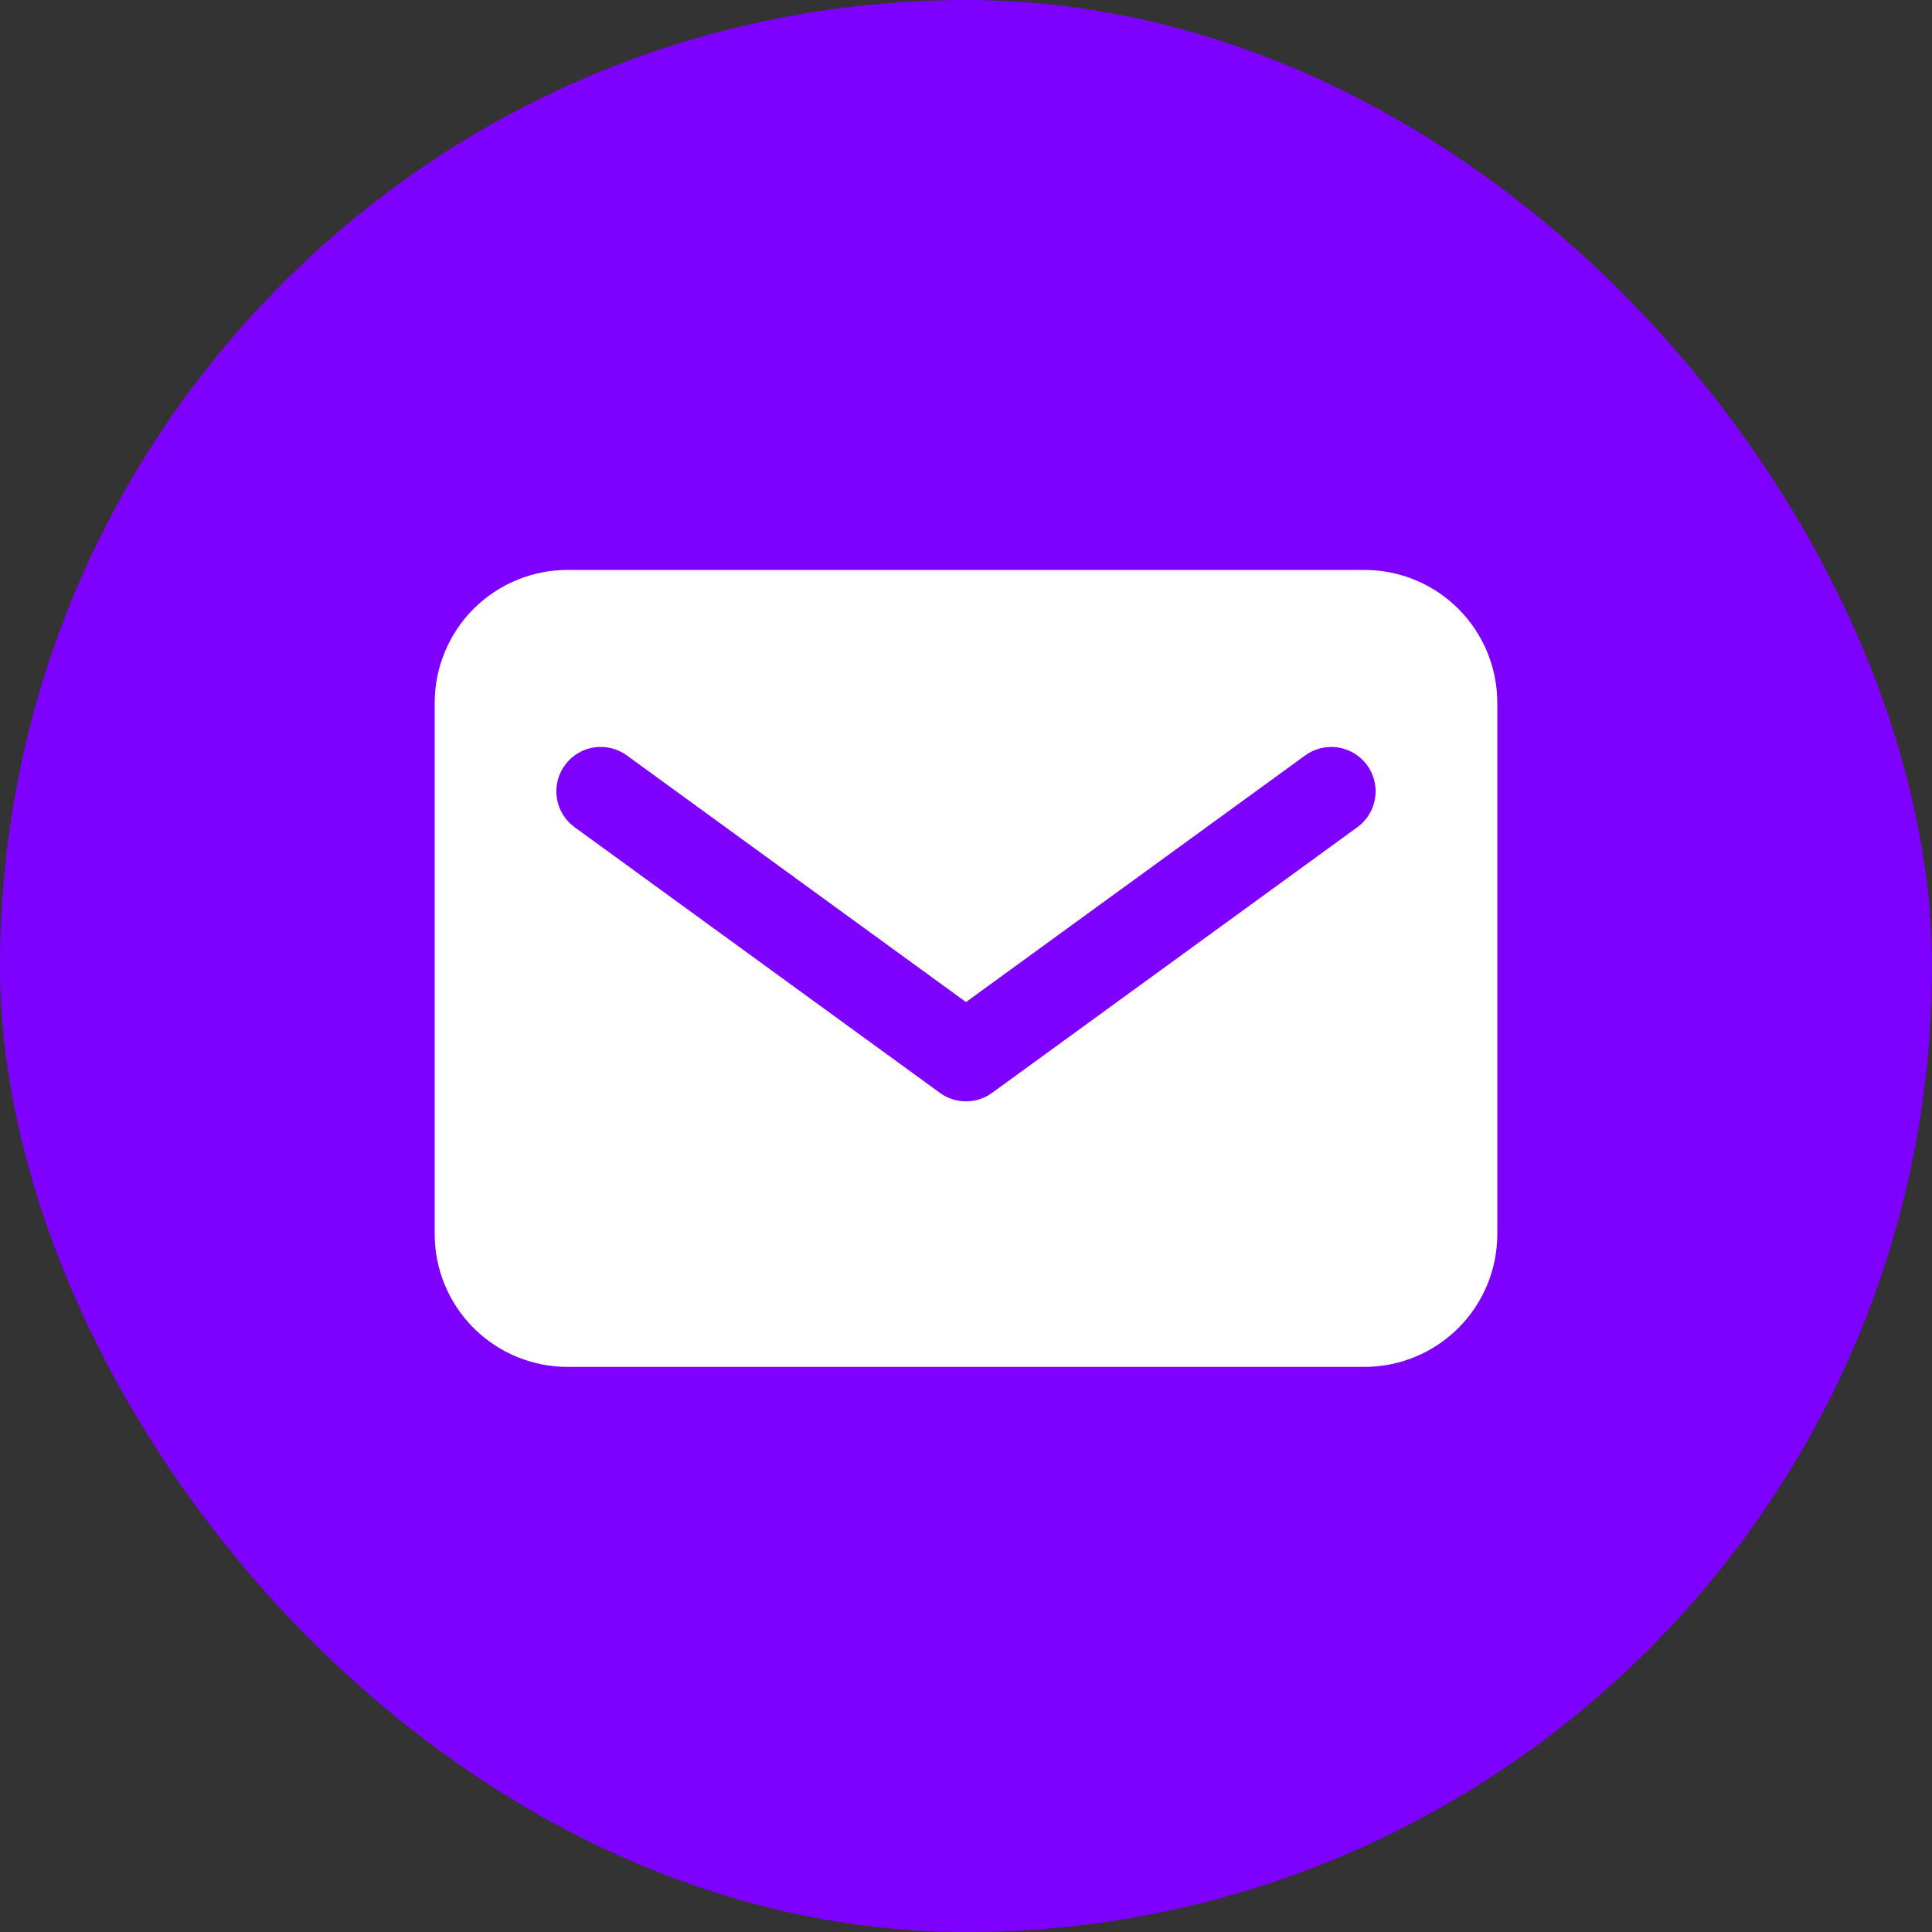
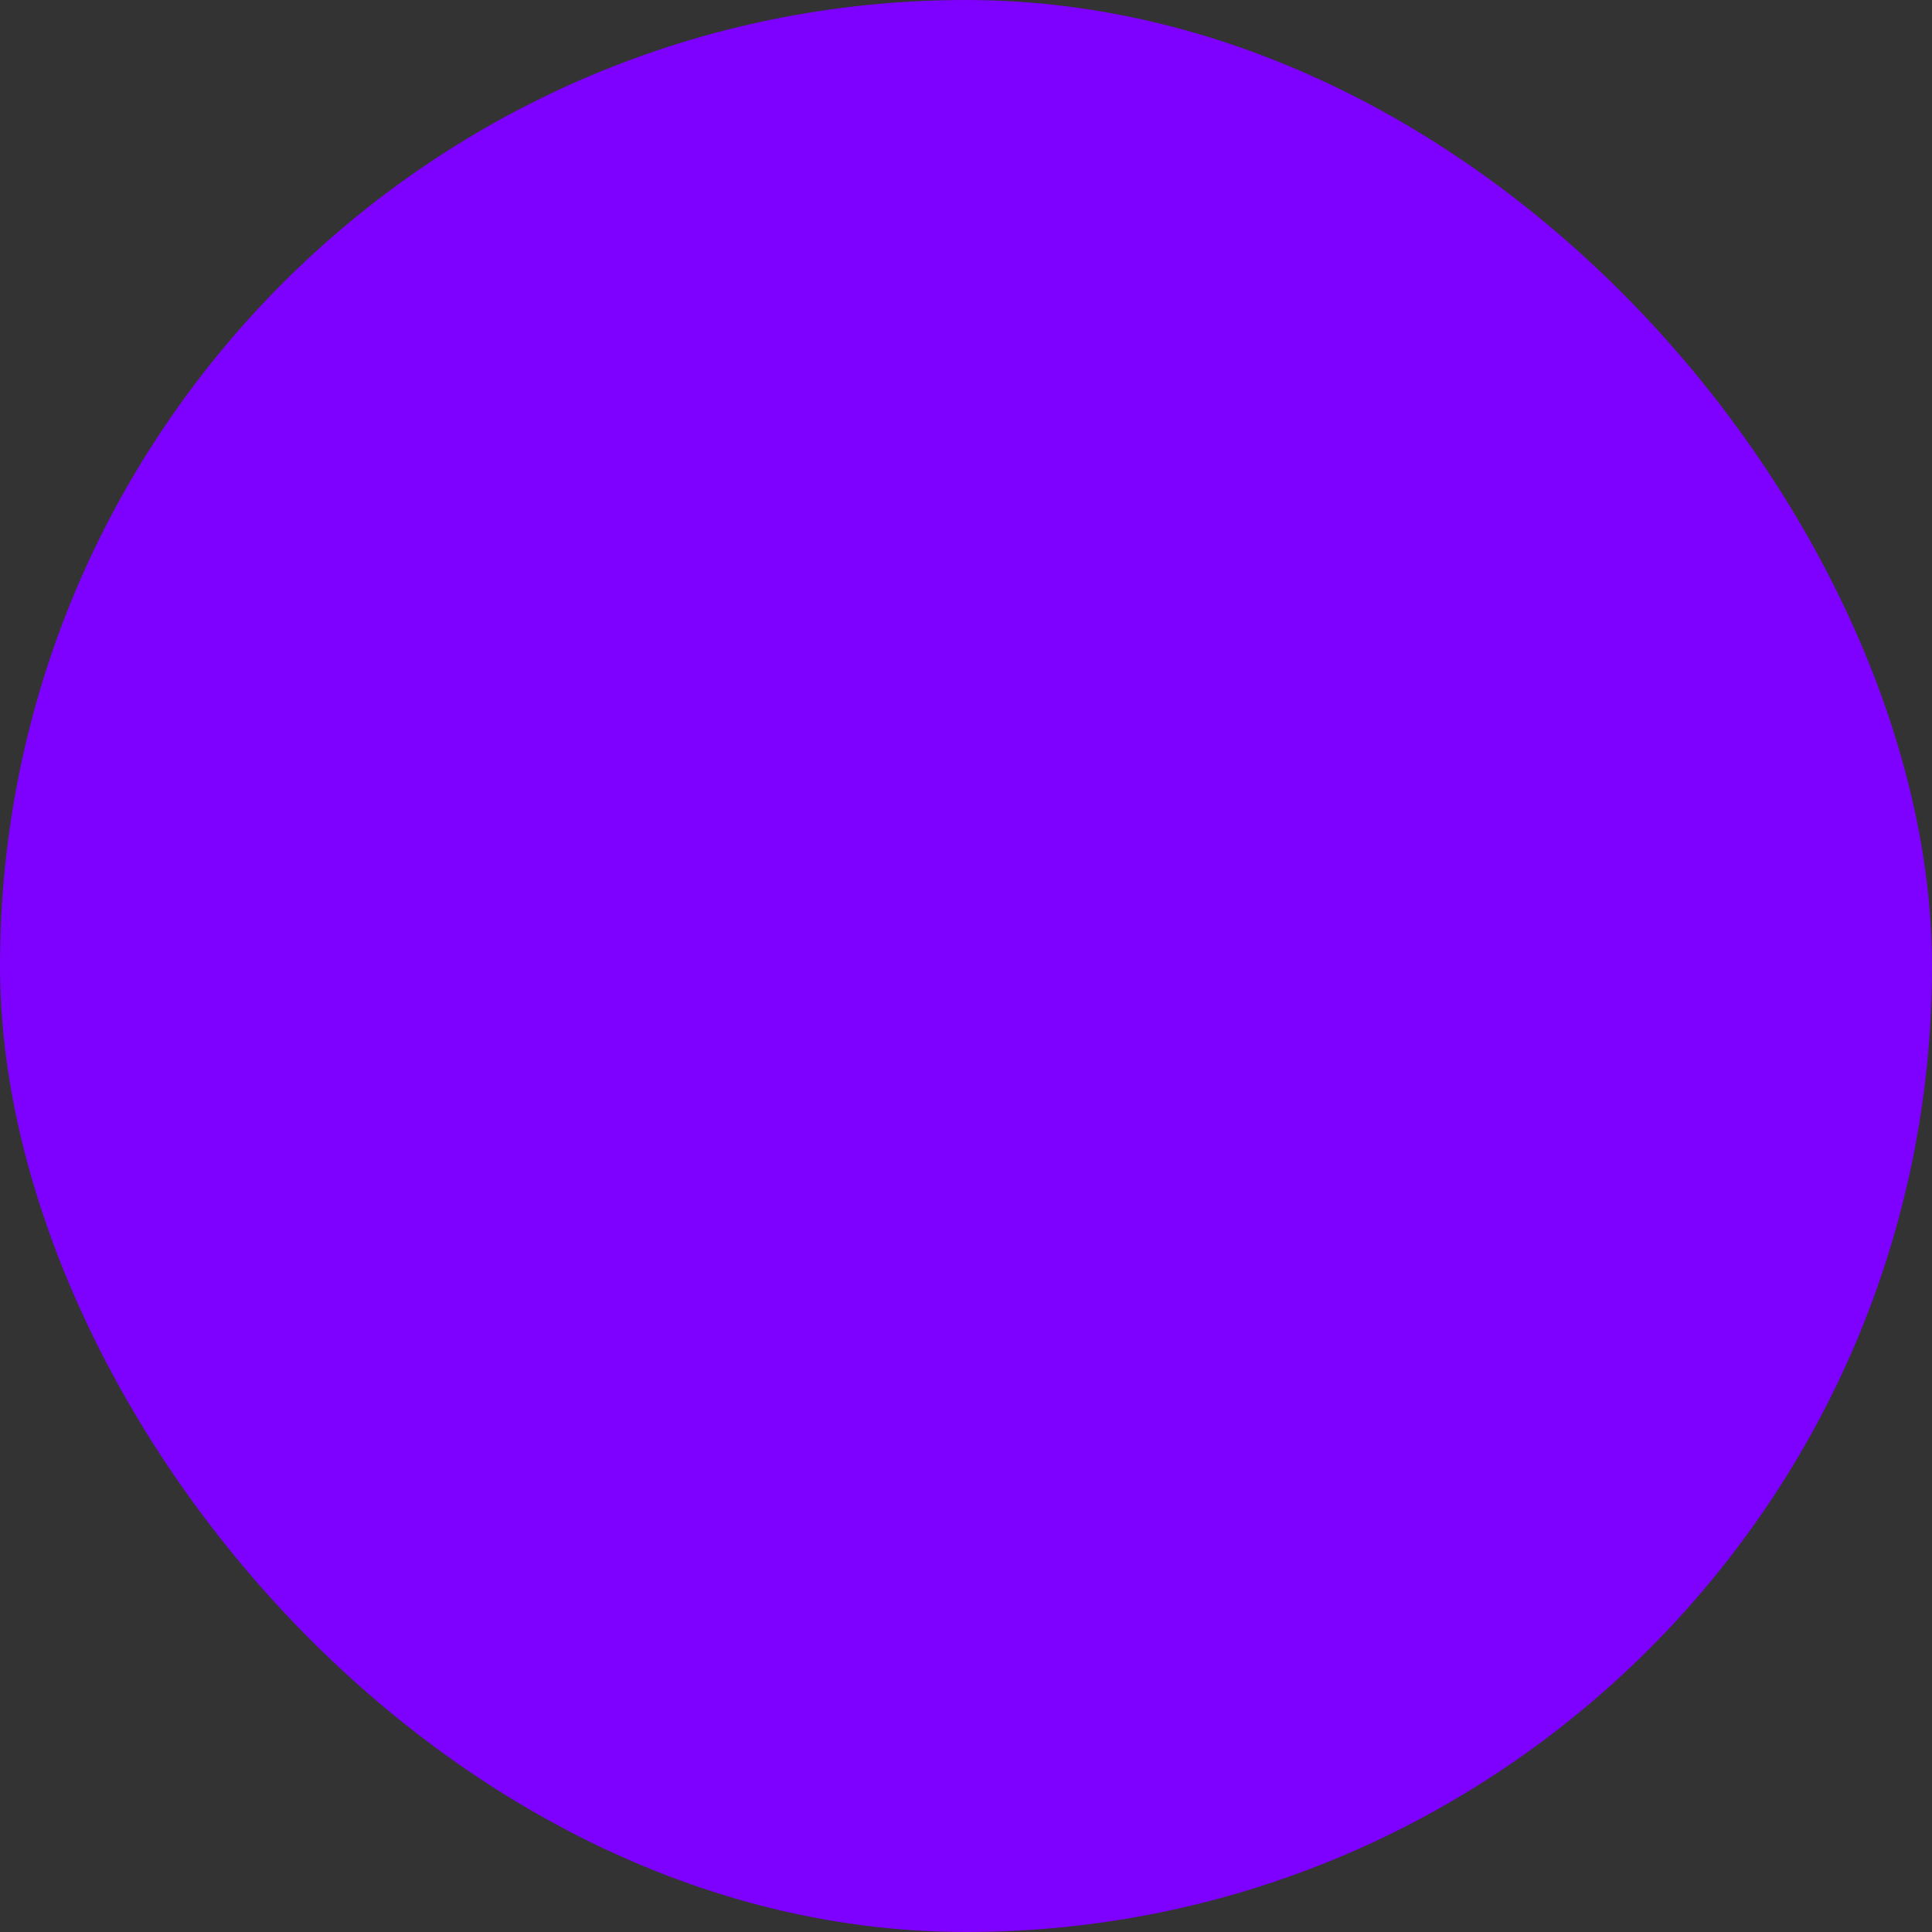
<svg xmlns="http://www.w3.org/2000/svg" width="200" height="200" viewBox="0 0 200 200" fill="none">
  <rect x="0" y="0" width="200" height="200" fill="#333333" stroke="none" />
  <rect width="200" height="200" rx="100" fill="#7E00FF" />
-   <path d="M58.75 141.5H141.25C144.897 141.5 148.394 140.051 150.973 137.473C153.551 134.894 155 131.397 155 127.75V72.75C155 69.103 153.551 65.606 150.973 63.027C148.394 60.449 144.897 59 141.25 59H58.75C55.103 59 51.606 60.449 49.027 63.027C46.449 65.606 45 69.103 45 72.75V127.75C45 131.397 46.449 134.894 49.027 137.473C51.606 140.051 55.103 141.5 58.75 141.5ZM58.475 79.213C58.829 78.724 59.277 78.31 59.791 77.995C60.306 77.68 60.878 77.469 61.474 77.376C62.07 77.282 62.679 77.307 63.265 77.449C63.852 77.591 64.405 77.848 64.892 78.204L100 103.733L135.108 78.204C136.093 77.487 137.322 77.19 138.526 77.379C139.729 77.569 140.808 78.228 141.525 79.213C142.242 80.197 142.539 81.426 142.35 82.63C142.161 83.833 141.501 84.912 140.517 85.629L102.704 113.129C101.919 113.703 100.972 114.012 100 114.012C99.028 114.012 98.081 113.703 97.296 113.129L59.483 85.629C58.995 85.275 58.581 84.828 58.266 84.313C57.95 83.798 57.74 83.227 57.646 82.63C57.553 82.034 57.578 81.425 57.72 80.839C57.862 80.252 58.119 79.7 58.475 79.213V79.213Z" fill="white" />
</svg>